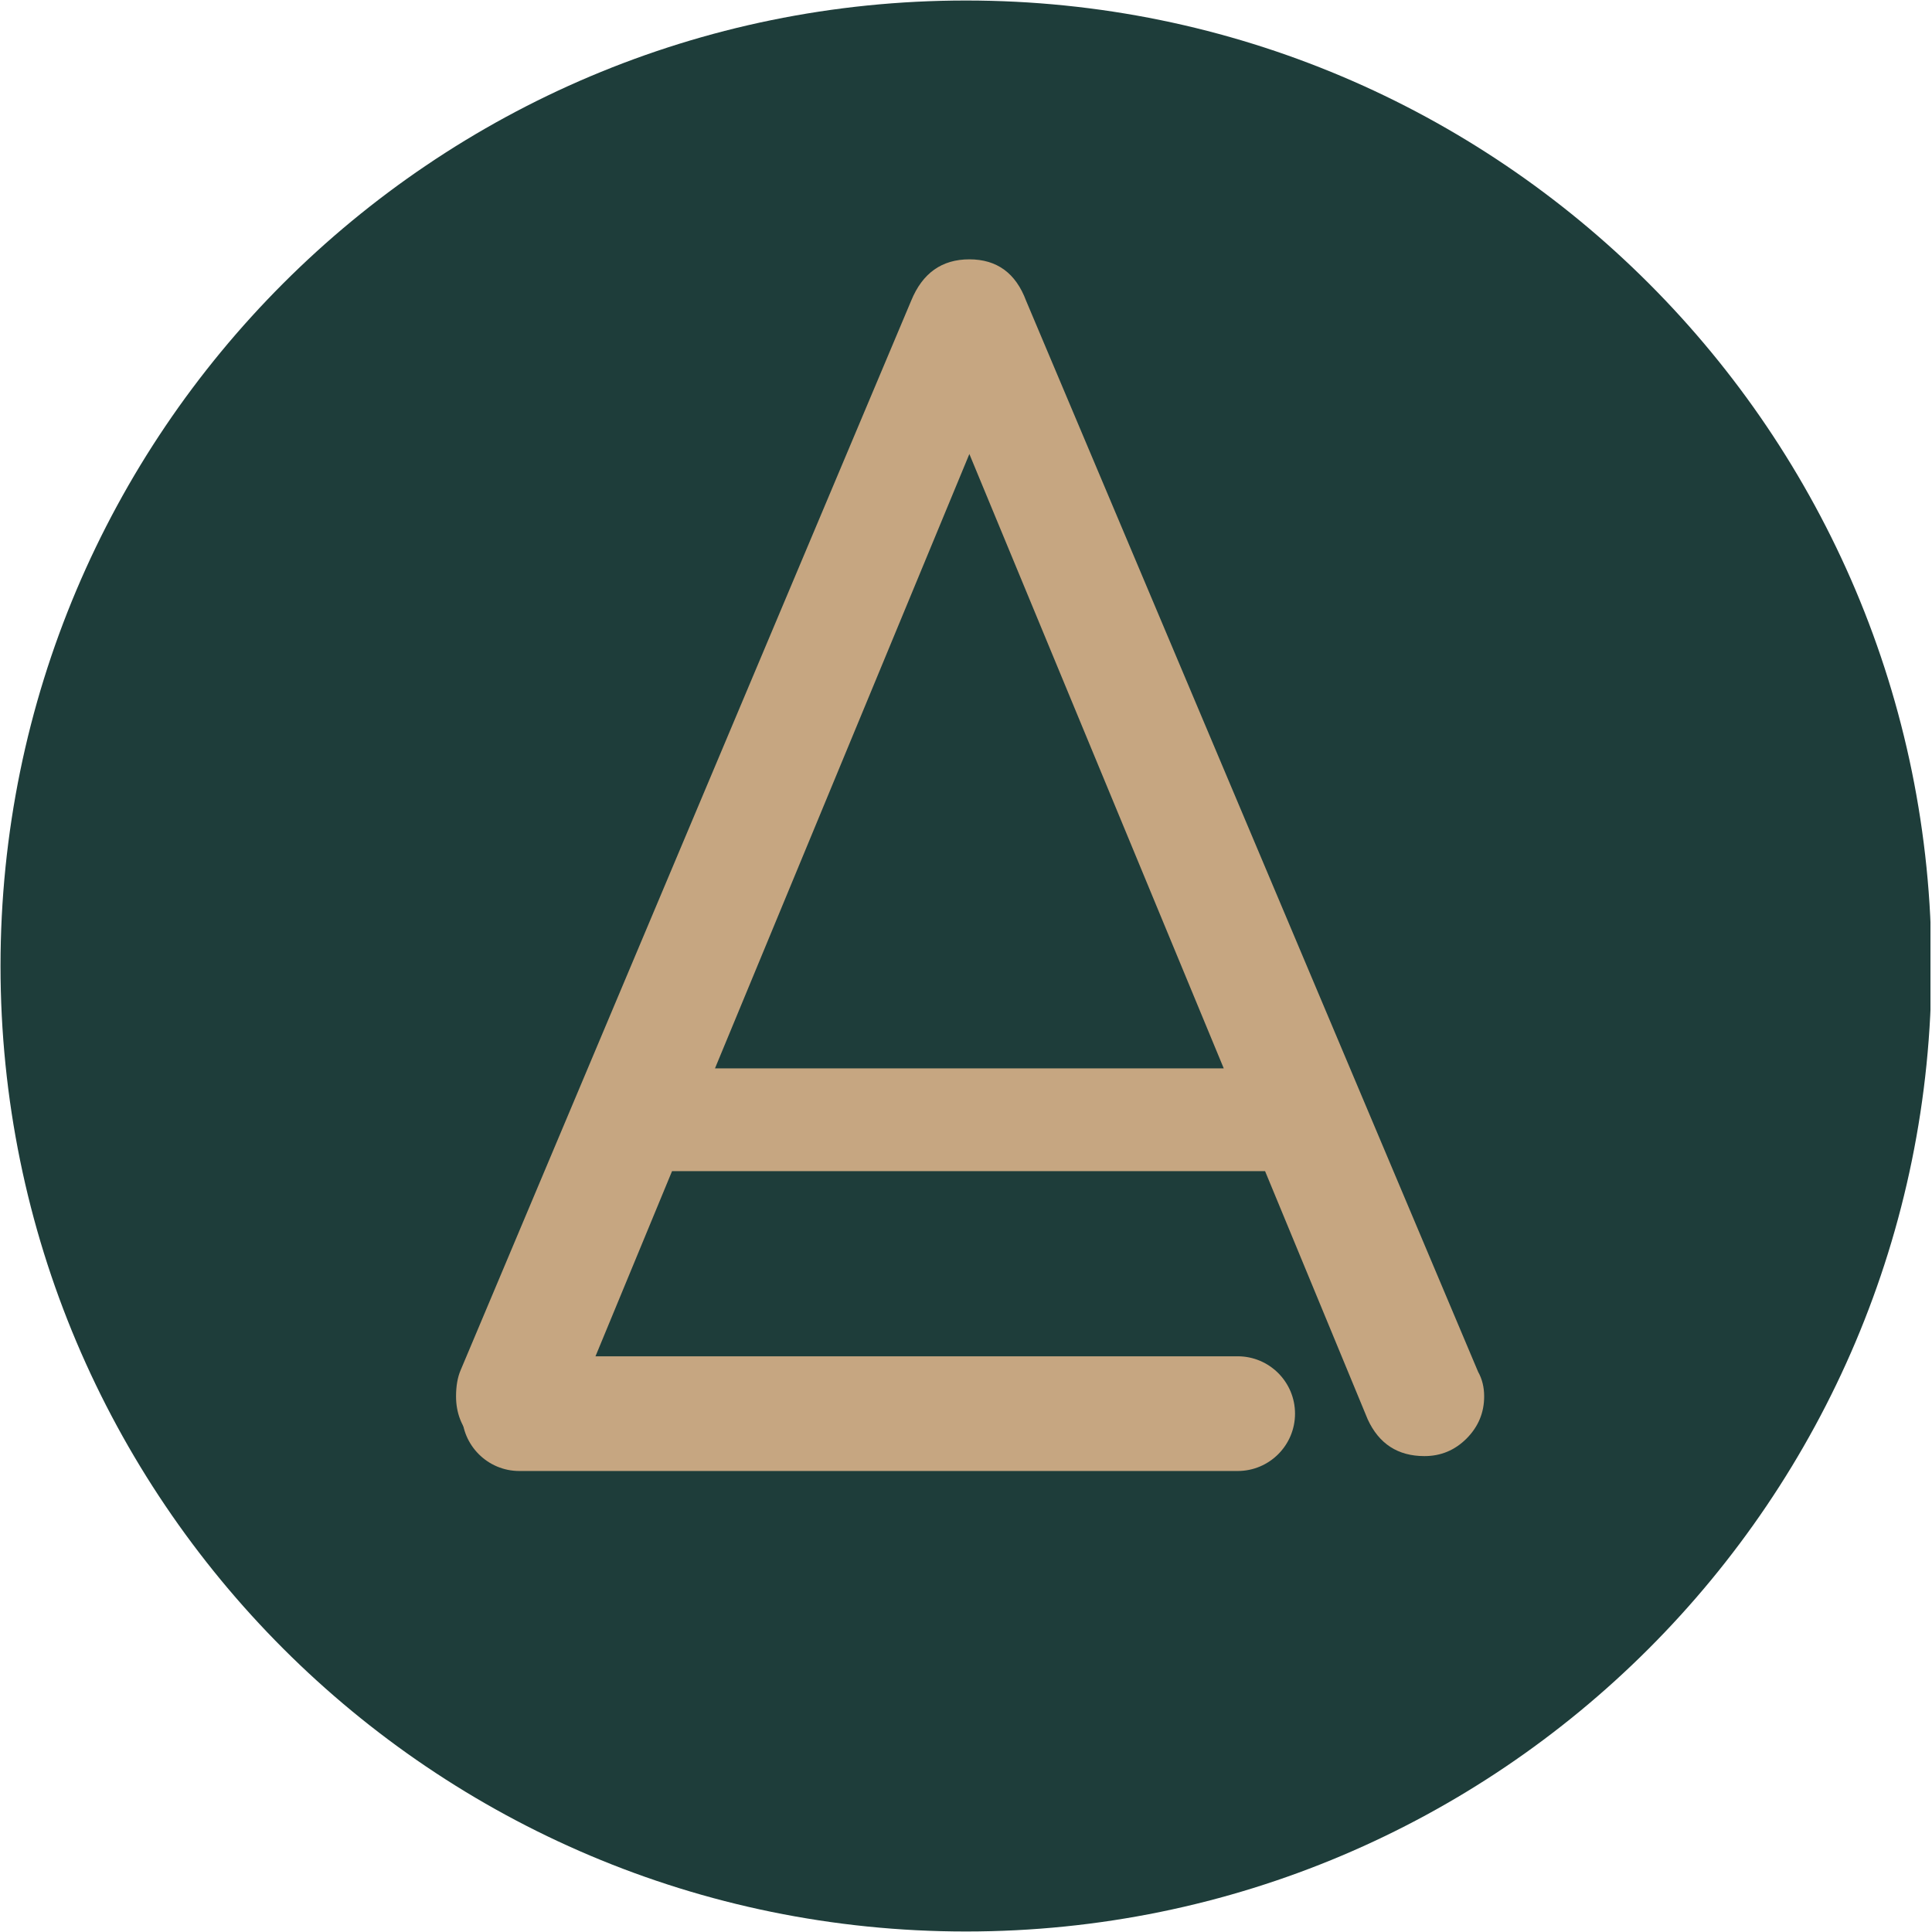
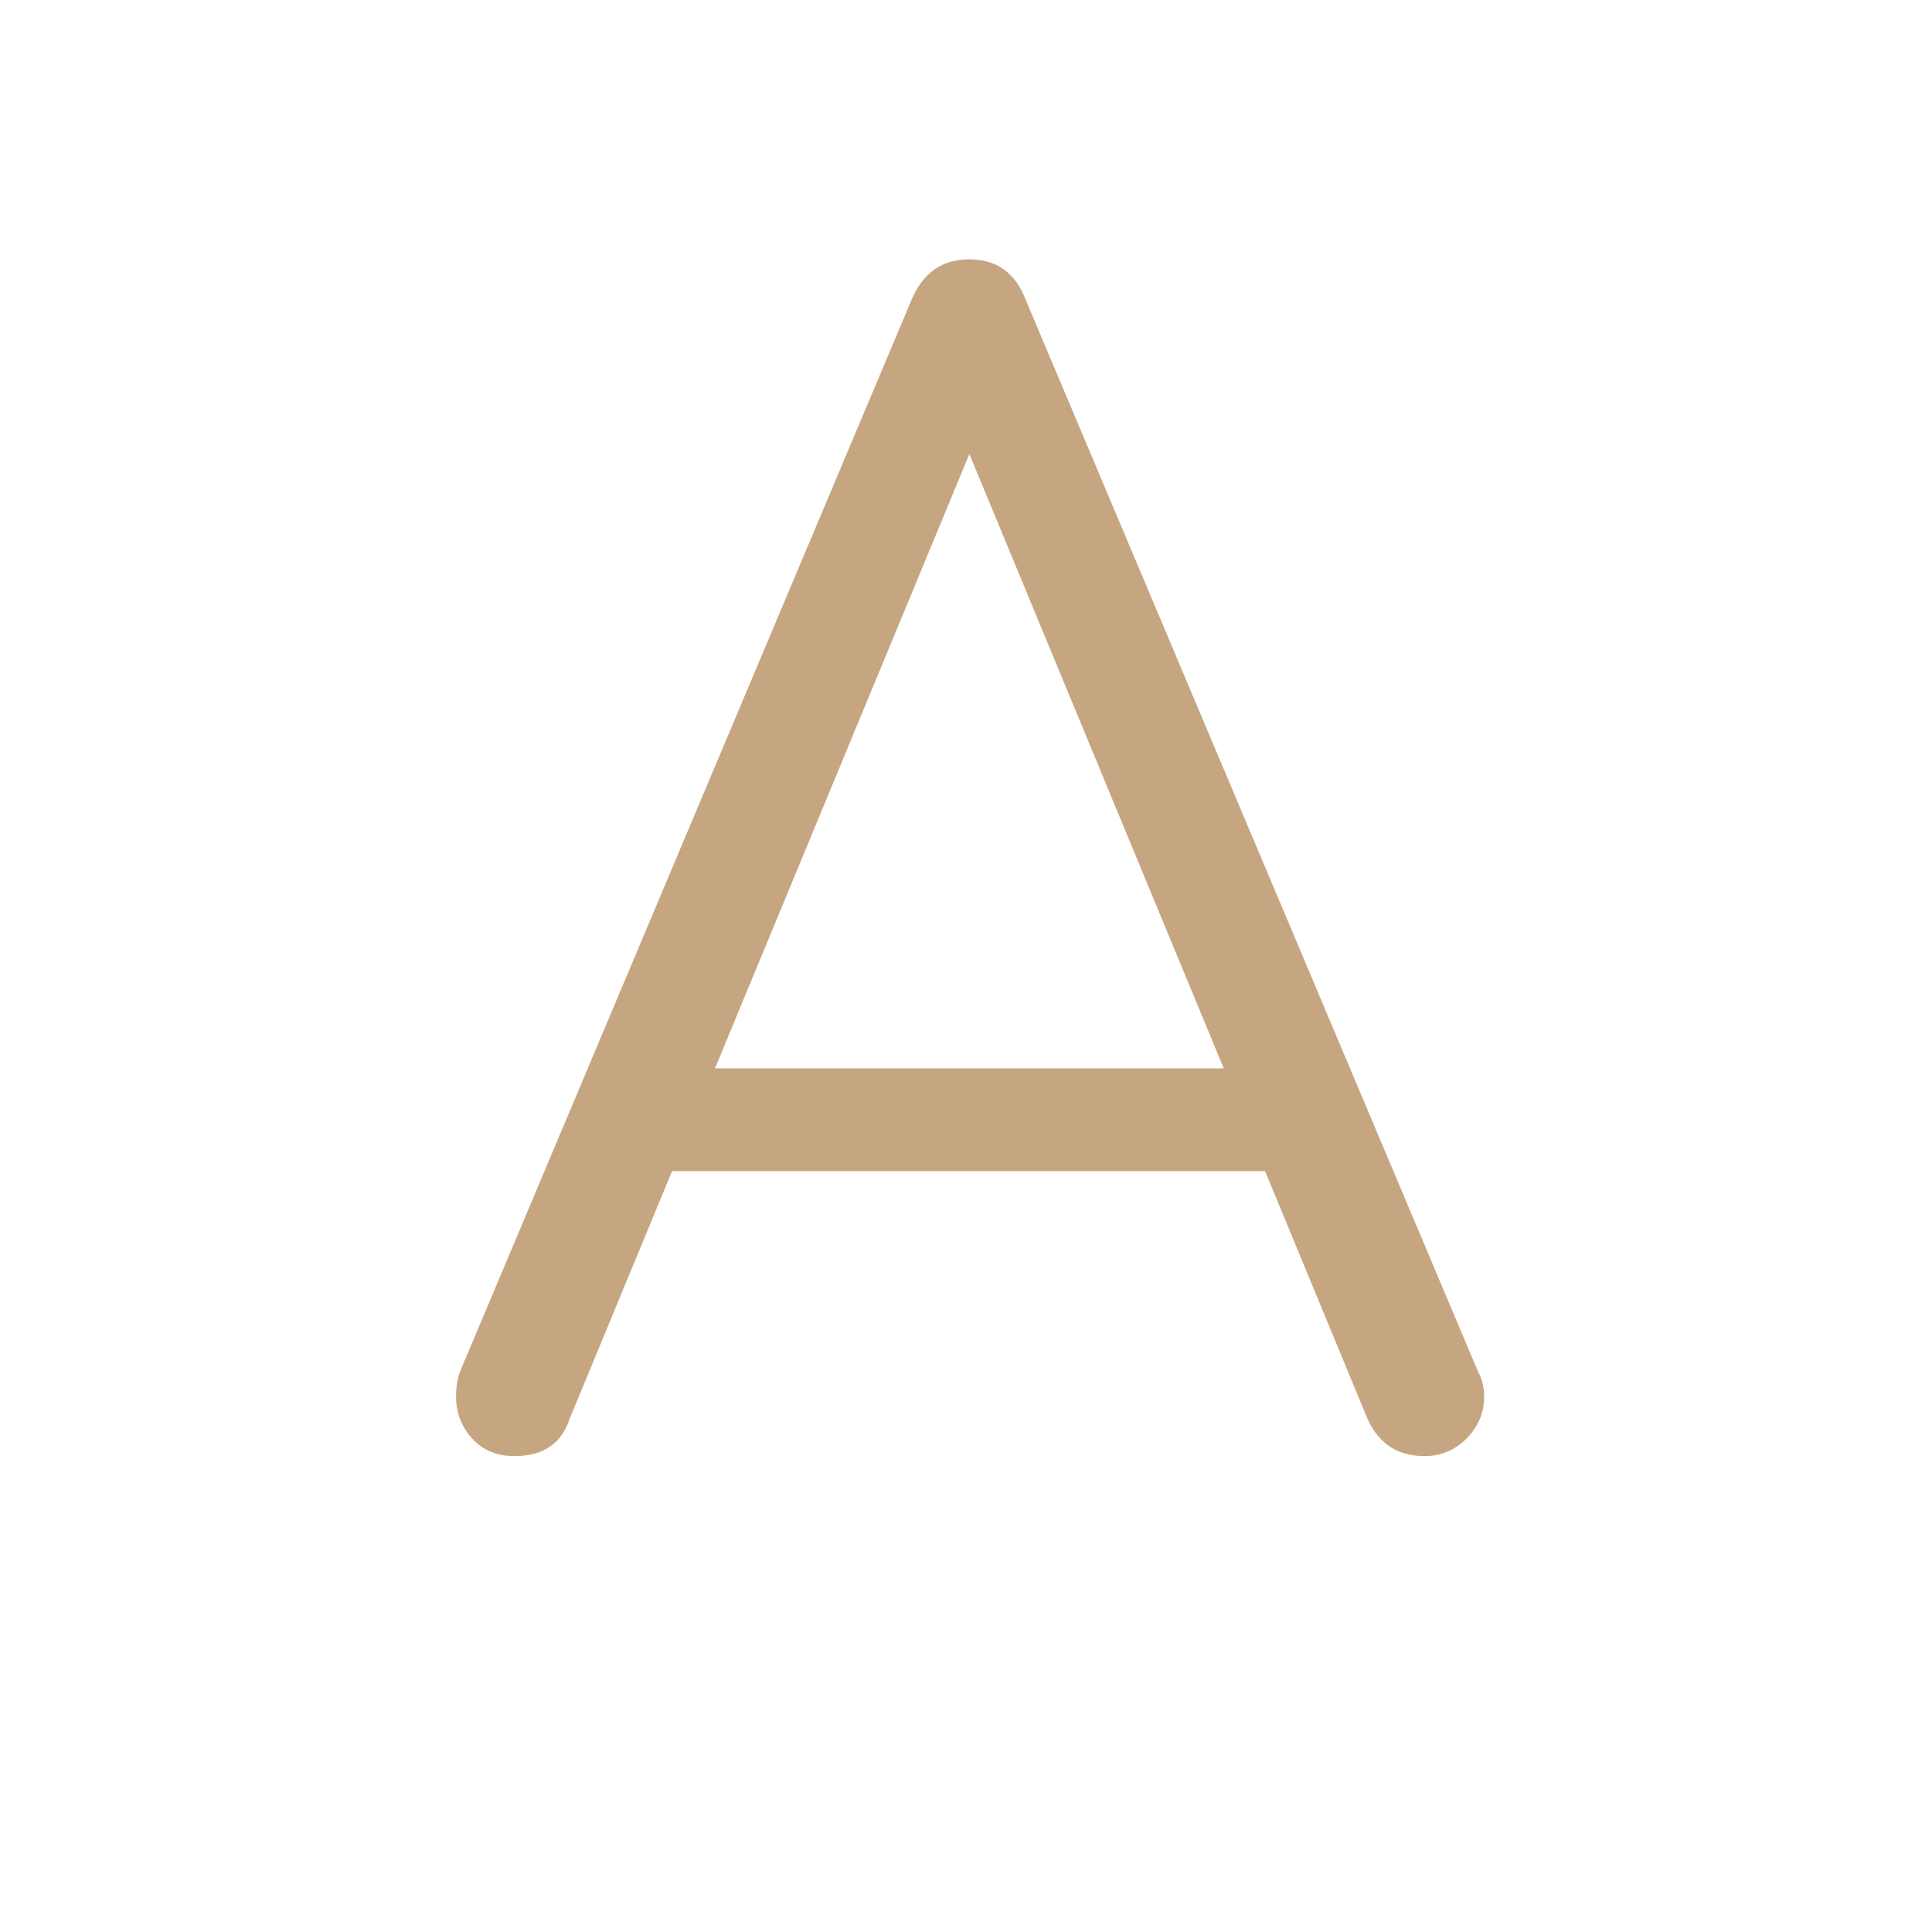
<svg xmlns="http://www.w3.org/2000/svg" width="300" viewBox="0 0 224.88 225" height="300" preserveAspectRatio="xMidYMid meet">
  <defs>
    <g />
    <clipPath id="83eac4d7e6">
      <path d="M 0 0.059 L 224.762 0.059 L 224.762 224.938 L 0 224.938 Z M 0 0.059 " clip-rule="nonzero" />
    </clipPath>
    <clipPath id="6ae250be32">
      <path d="M 112.441 0.059 C 50.34 0.059 0 50.402 0 112.5 C 0 174.598 50.34 224.941 112.441 224.941 C 174.539 224.941 224.879 174.598 224.879 112.5 C 224.879 50.402 174.539 0.059 112.441 0.059 Z M 112.441 0.059 " clip-rule="nonzero" />
    </clipPath>
    <clipPath id="e252ff0ba5">
-       <path d="M 53.742 157.953 L 150.766 157.953 L 150.766 171.312 L 53.742 171.312 Z M 53.742 157.953 " clip-rule="nonzero" />
-     </clipPath>
+       </clipPath>
    <clipPath id="505f9442d9">
-       <path d="M 60.422 157.953 L 144.078 157.953 C 147.766 157.953 150.758 160.941 150.758 164.633 C 150.758 168.32 147.766 171.312 144.078 171.312 L 60.422 171.312 C 56.734 171.312 53.742 168.32 53.742 164.633 C 53.742 160.941 56.734 157.953 60.422 157.953 Z M 60.422 157.953 " clip-rule="nonzero" />
+       <path d="M 60.422 157.953 L 144.078 157.953 C 147.766 157.953 150.758 160.941 150.758 164.633 C 150.758 168.32 147.766 171.312 144.078 171.312 L 60.422 171.312 C 53.742 160.941 56.734 157.953 60.422 157.953 Z M 60.422 157.953 " clip-rule="nonzero" />
    </clipPath>
  </defs>
  <g clip-path="url(#83eac4d7e6)">
    <g clip-path="url(#6ae250be32)">
-       <path fill="#1e3d3a" d="M 0 0.059 L 224.879 0.059 L 224.879 224.941 L 0 224.941 Z M 0 0.059 " fill-opacity="1" fill-rule="nonzero" />
-     </g>
+       </g>
  </g>
  <g fill="#c6a681" fill-opacity="1">
    <g transform="translate(49.66, 169.577)">
      <g>
        <path d="M 122.422 -9.812 C 122.891 -8.977 123.125 -8.023 123.125 -6.953 C 123.125 -5.055 122.441 -3.422 121.078 -2.047 C 119.711 -0.68 118.078 0 116.172 0 C 113.078 0 110.875 -1.426 109.562 -4.281 L 97.609 -33.188 L 28.547 -33.188 L 16.594 -4.281 C 15.645 -1.426 13.504 0 10.172 0 C 8.148 0 6.516 -0.68 5.266 -2.047 C 4.016 -3.422 3.391 -5.055 3.391 -6.953 C 3.391 -8.148 3.566 -9.164 3.922 -10 L 56.391 -134.547 C 57.703 -137.766 59.961 -139.375 63.172 -139.375 C 66.379 -139.375 68.582 -137.766 69.781 -134.547 Z M 33.547 -45.156 L 92.797 -45.156 L 63.172 -116.703 Z M 33.547 -45.156 " />
      </g>
    </g>
  </g>
  <g clip-path="url(#e252ff0ba5)">
    <g clip-path="url(#505f9442d9)">
-       <path fill="#c6a681" d="M 53.742 157.953 L 150.766 157.953 L 150.766 171.312 L 53.742 171.312 Z M 53.742 157.953 " fill-opacity="1" fill-rule="nonzero" />
-     </g>
+       </g>
  </g>
</svg>